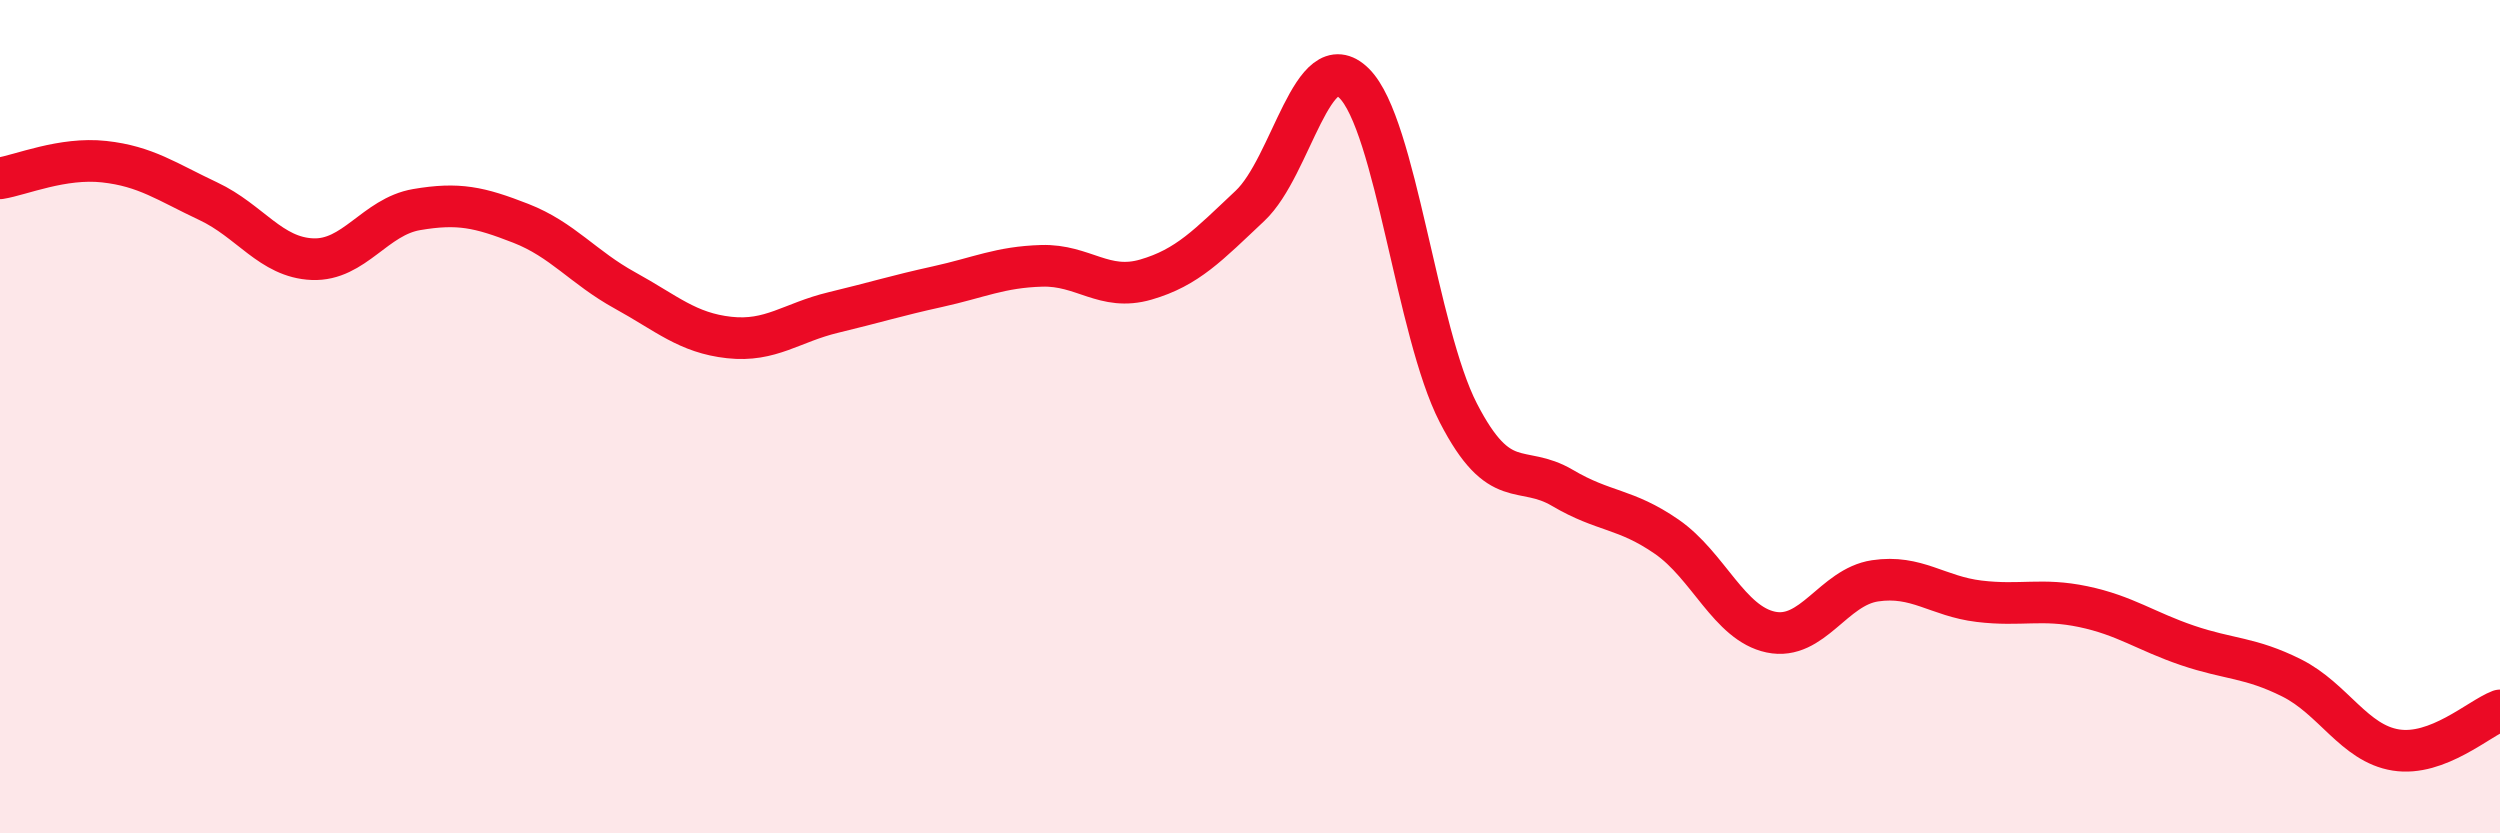
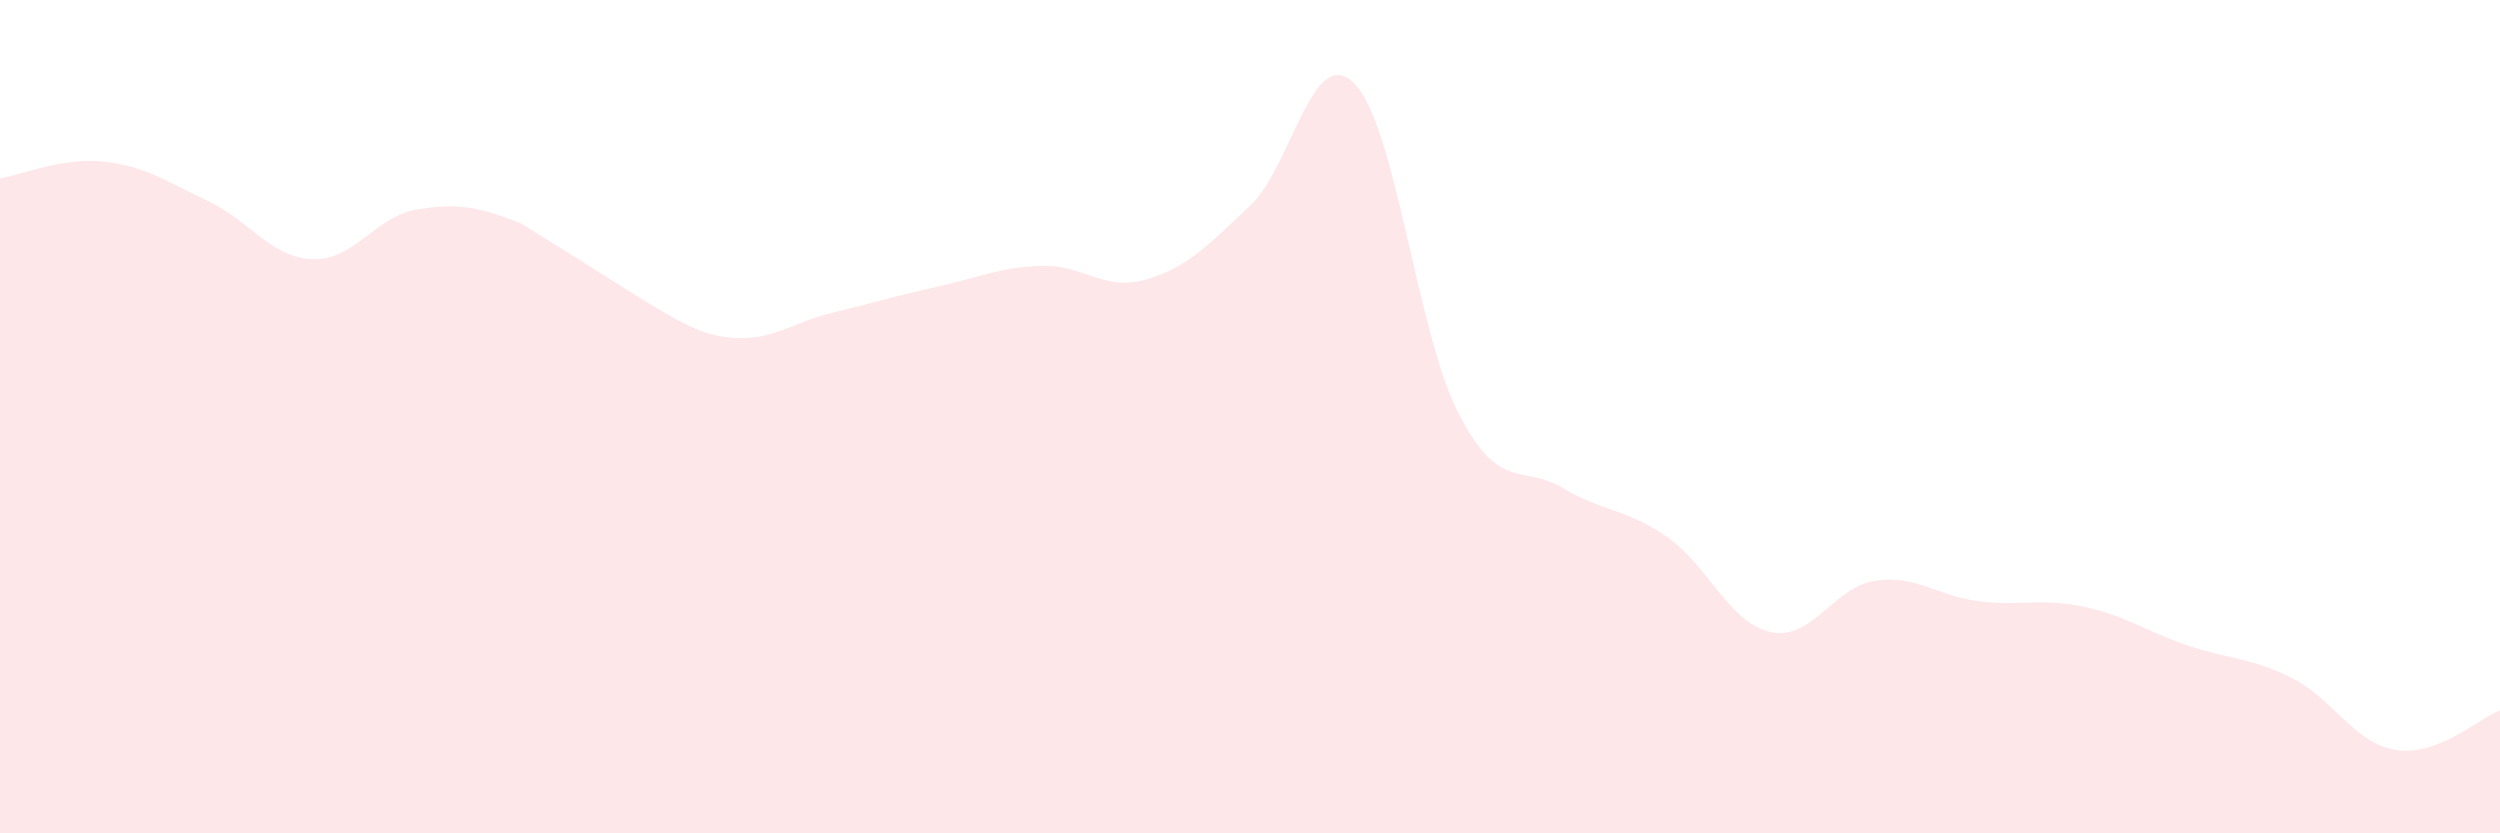
<svg xmlns="http://www.w3.org/2000/svg" width="60" height="20" viewBox="0 0 60 20">
-   <path d="M 0,4.28 C 0.5,4.2 1.5,3.77 2.5,3.88 C 3.5,3.99 4,4.36 5,4.83 C 6,5.3 6.5,6.18 7.5,6.22 C 8.5,6.26 9,5.2 10,5.03 C 11,4.86 11.5,4.97 12.5,5.36 C 13.5,5.75 14,6.42 15,6.97 C 16,7.52 16.5,7.99 17.5,8.1 C 18.5,8.21 19,7.74 20,7.5 C 21,7.26 21.5,7.1 22.5,6.88 C 23.5,6.66 24,6.41 25,6.38 C 26,6.35 26.5,7 27.5,6.71 C 28.5,6.42 29,5.88 30,4.94 C 31,4 31.5,1.01 32.5,2 C 33.5,2.99 34,7.97 35,9.91 C 36,11.85 36.5,11.12 37.5,11.71 C 38.5,12.3 39,12.19 40,12.88 C 41,13.57 41.5,14.96 42.5,15.17 C 43.5,15.38 44,14.09 45,13.94 C 46,13.79 46.5,14.31 47.5,14.43 C 48.5,14.55 49,14.35 50,14.56 C 51,14.77 51.5,15.15 52.5,15.49 C 53.5,15.83 54,15.77 55,16.27 C 56,16.77 56.5,17.84 57.5,18 C 58.5,18.16 59.5,17.24 60,17.05L60 20L0 20Z" fill="#EB0A25" opacity="0.1" stroke-linecap="round" stroke-linejoin="round" />
-   <path d="M 0,4.28 C 0.5,4.2 1.5,3.77 2.5,3.88 C 3.5,3.99 4,4.36 5,4.83 C 6,5.3 6.5,6.18 7.5,6.22 C 8.5,6.26 9,5.2 10,5.03 C 11,4.86 11.5,4.97 12.5,5.36 C 13.5,5.75 14,6.42 15,6.97 C 16,7.52 16.5,7.99 17.5,8.1 C 18.5,8.21 19,7.74 20,7.5 C 21,7.26 21.5,7.1 22.5,6.88 C 23.5,6.66 24,6.41 25,6.38 C 26,6.35 26.5,7 27.5,6.71 C 28.5,6.42 29,5.88 30,4.94 C 31,4 31.5,1.01 32.5,2 C 33.5,2.99 34,7.97 35,9.91 C 36,11.85 36.5,11.12 37.5,11.71 C 38.5,12.3 39,12.19 40,12.88 C 41,13.57 41.5,14.96 42.5,15.17 C 43.5,15.38 44,14.09 45,13.94 C 46,13.79 46.5,14.31 47.5,14.43 C 48.5,14.55 49,14.35 50,14.56 C 51,14.77 51.5,15.15 52.5,15.49 C 53.5,15.83 54,15.77 55,16.27 C 56,16.77 56.5,17.84 57.5,18 C 58.5,18.16 59.5,17.24 60,17.05" stroke="#EB0A25" stroke-width="1" fill="none" stroke-linecap="round" stroke-linejoin="round" />
+   <path d="M 0,4.28 C 0.5,4.2 1.5,3.77 2.5,3.88 C 3.5,3.99 4,4.36 5,4.83 C 6,5.3 6.5,6.18 7.5,6.22 C 8.5,6.26 9,5.2 10,5.03 C 11,4.86 11.5,4.97 12.5,5.36 C 16,7.52 16.5,7.99 17.5,8.1 C 18.5,8.21 19,7.74 20,7.5 C 21,7.26 21.5,7.1 22.5,6.88 C 23.5,6.66 24,6.41 25,6.38 C 26,6.35 26.5,7 27.5,6.71 C 28.5,6.42 29,5.88 30,4.94 C 31,4 31.5,1.01 32.5,2 C 33.5,2.99 34,7.97 35,9.91 C 36,11.85 36.5,11.12 37.5,11.71 C 38.5,12.3 39,12.19 40,12.88 C 41,13.57 41.5,14.96 42.5,15.17 C 43.5,15.38 44,14.09 45,13.94 C 46,13.79 46.5,14.31 47.5,14.43 C 48.5,14.55 49,14.35 50,14.56 C 51,14.77 51.5,15.15 52.5,15.49 C 53.5,15.83 54,15.77 55,16.27 C 56,16.77 56.5,17.84 57.5,18 C 58.5,18.16 59.5,17.24 60,17.05L60 20L0 20Z" fill="#EB0A25" opacity="0.1" stroke-linecap="round" stroke-linejoin="round" />
</svg>